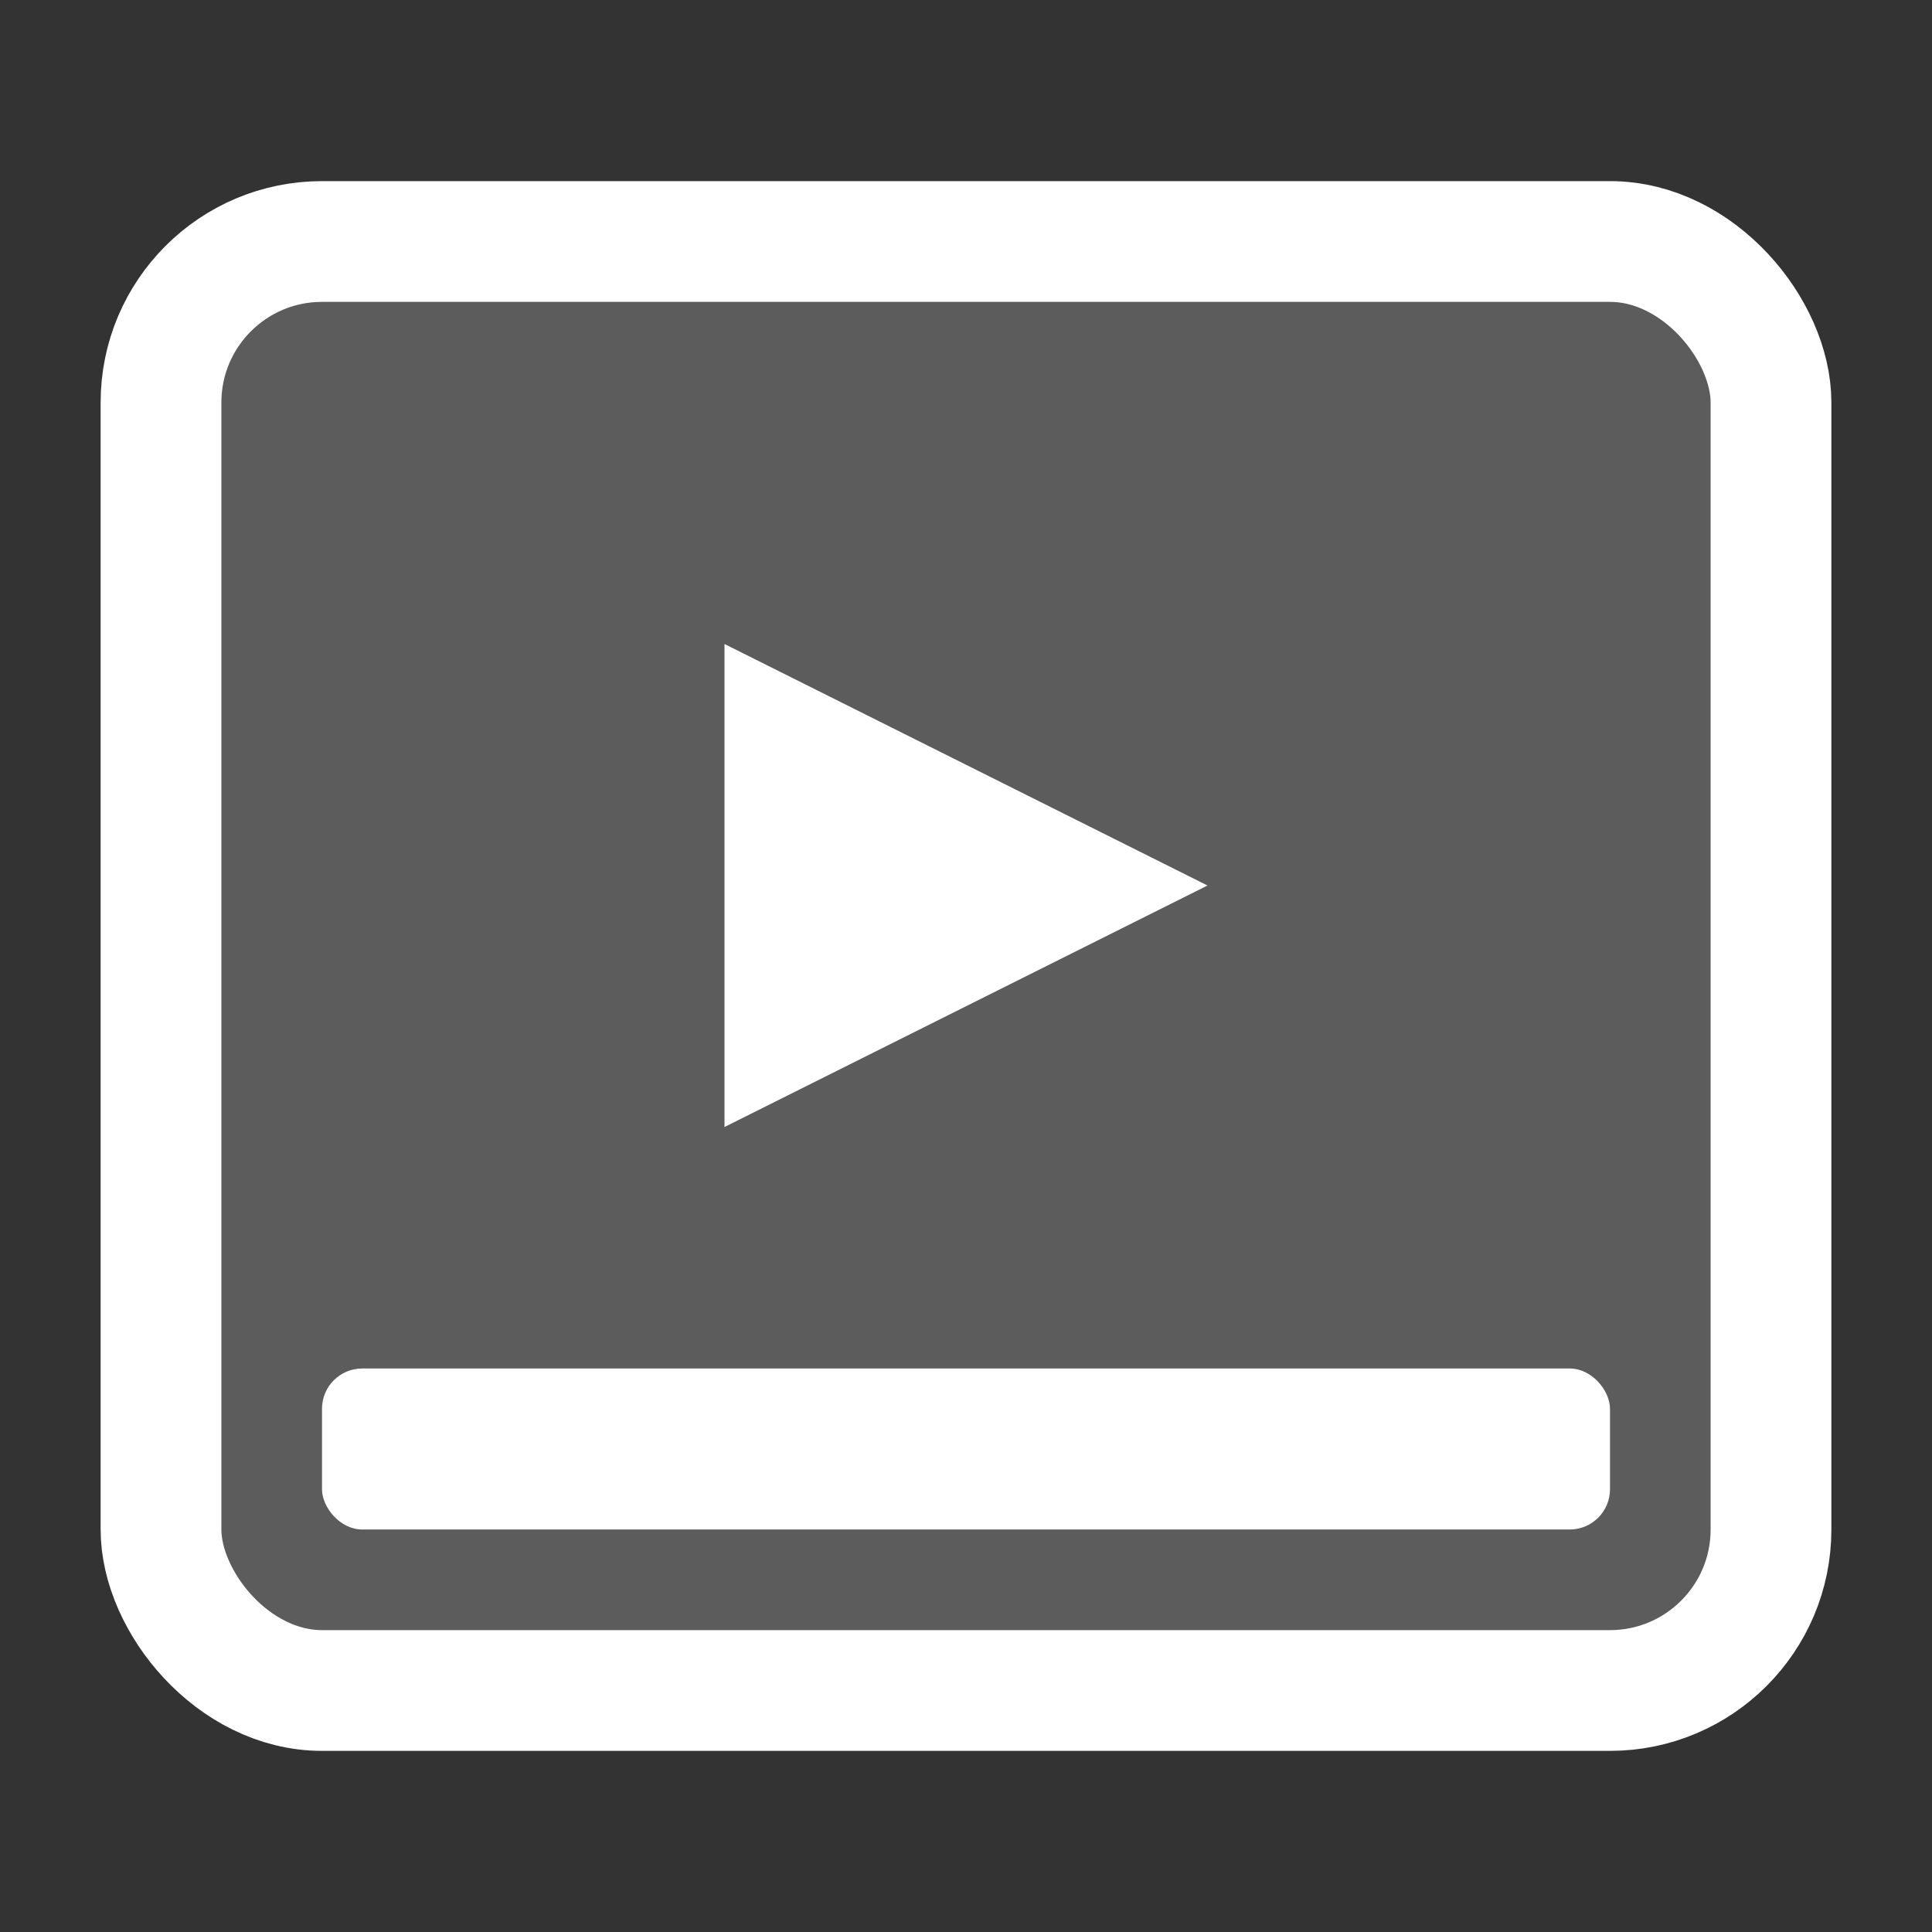
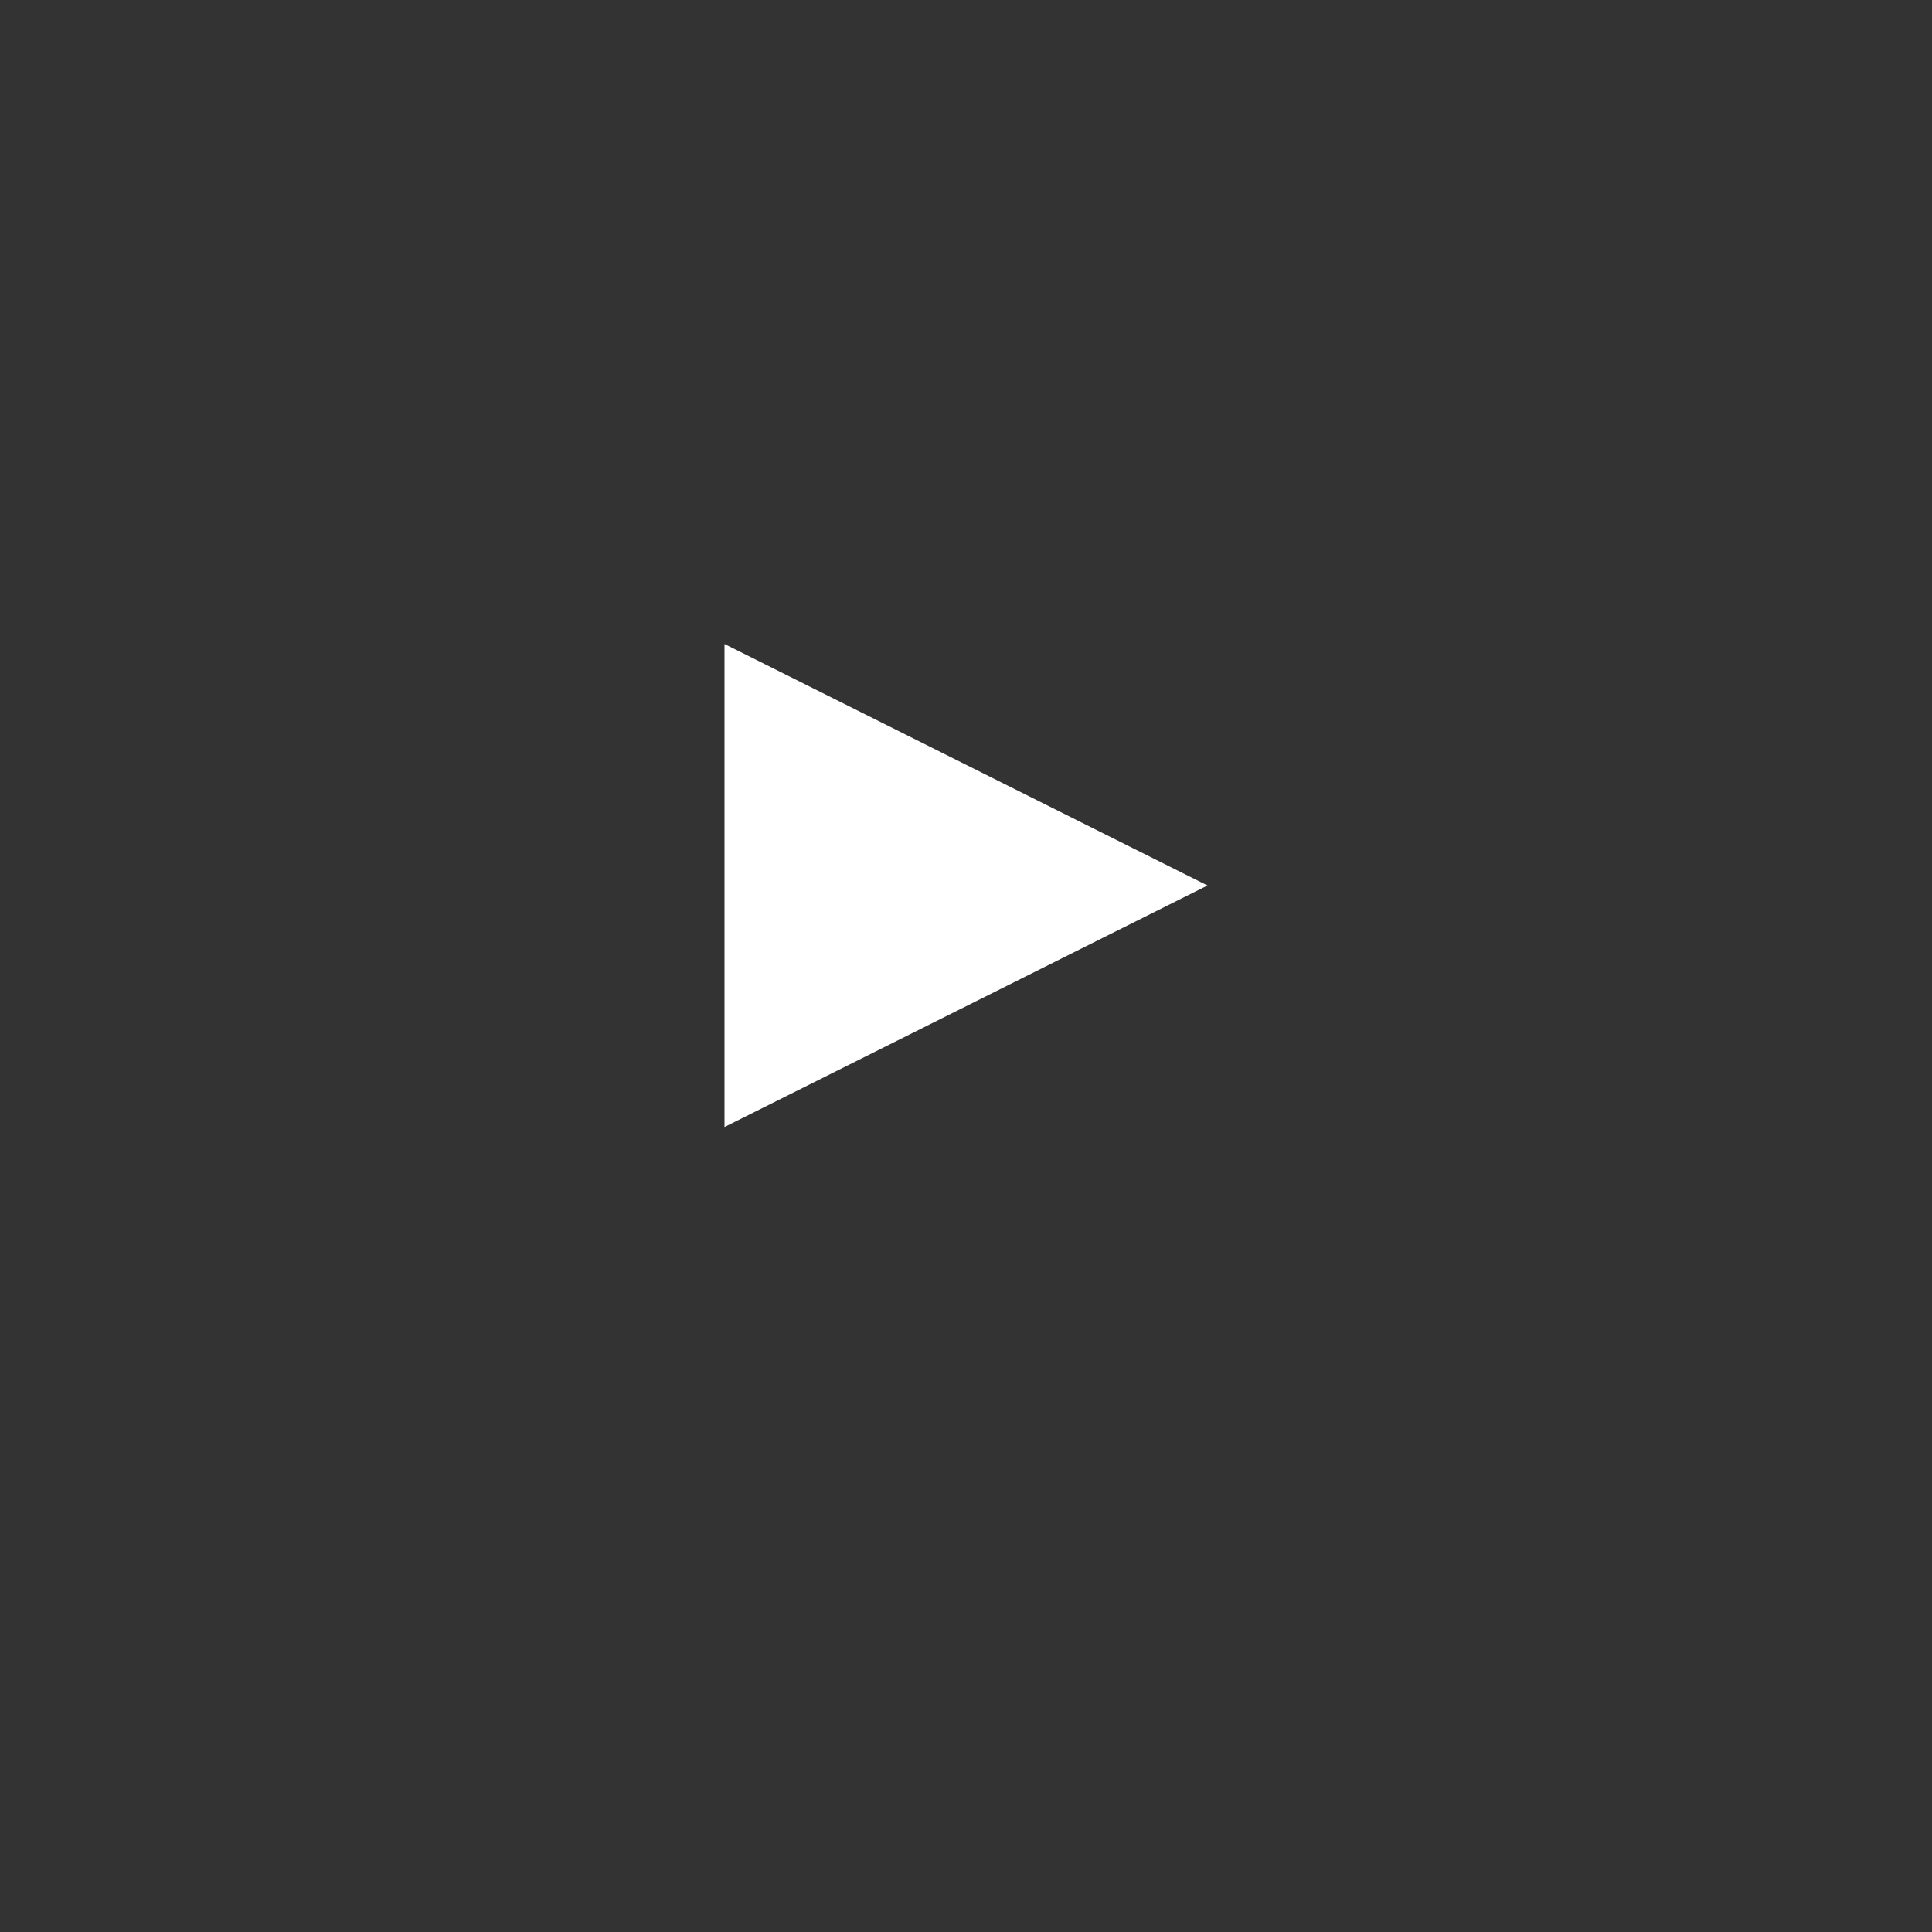
<svg xmlns="http://www.w3.org/2000/svg" width="36" height="36" viewBox="0 0 24 24" fill="none">
  <rect x="0" y="0" width="24" height="24" fill="#333333" stroke="none" />
-   <rect x="2" y="3" width="20" height="18" rx="2" ry="2" fill="#ffffff" fill-opacity="0.2" stroke="#ffffff" stroke-width="1.5" />
  <polygon points="9,8 9,14 15,11" fill="#ffffff" />
-   <rect x="4" y="17" width="16" height="2" rx="0.5" fill="#ffffff" />
</svg>